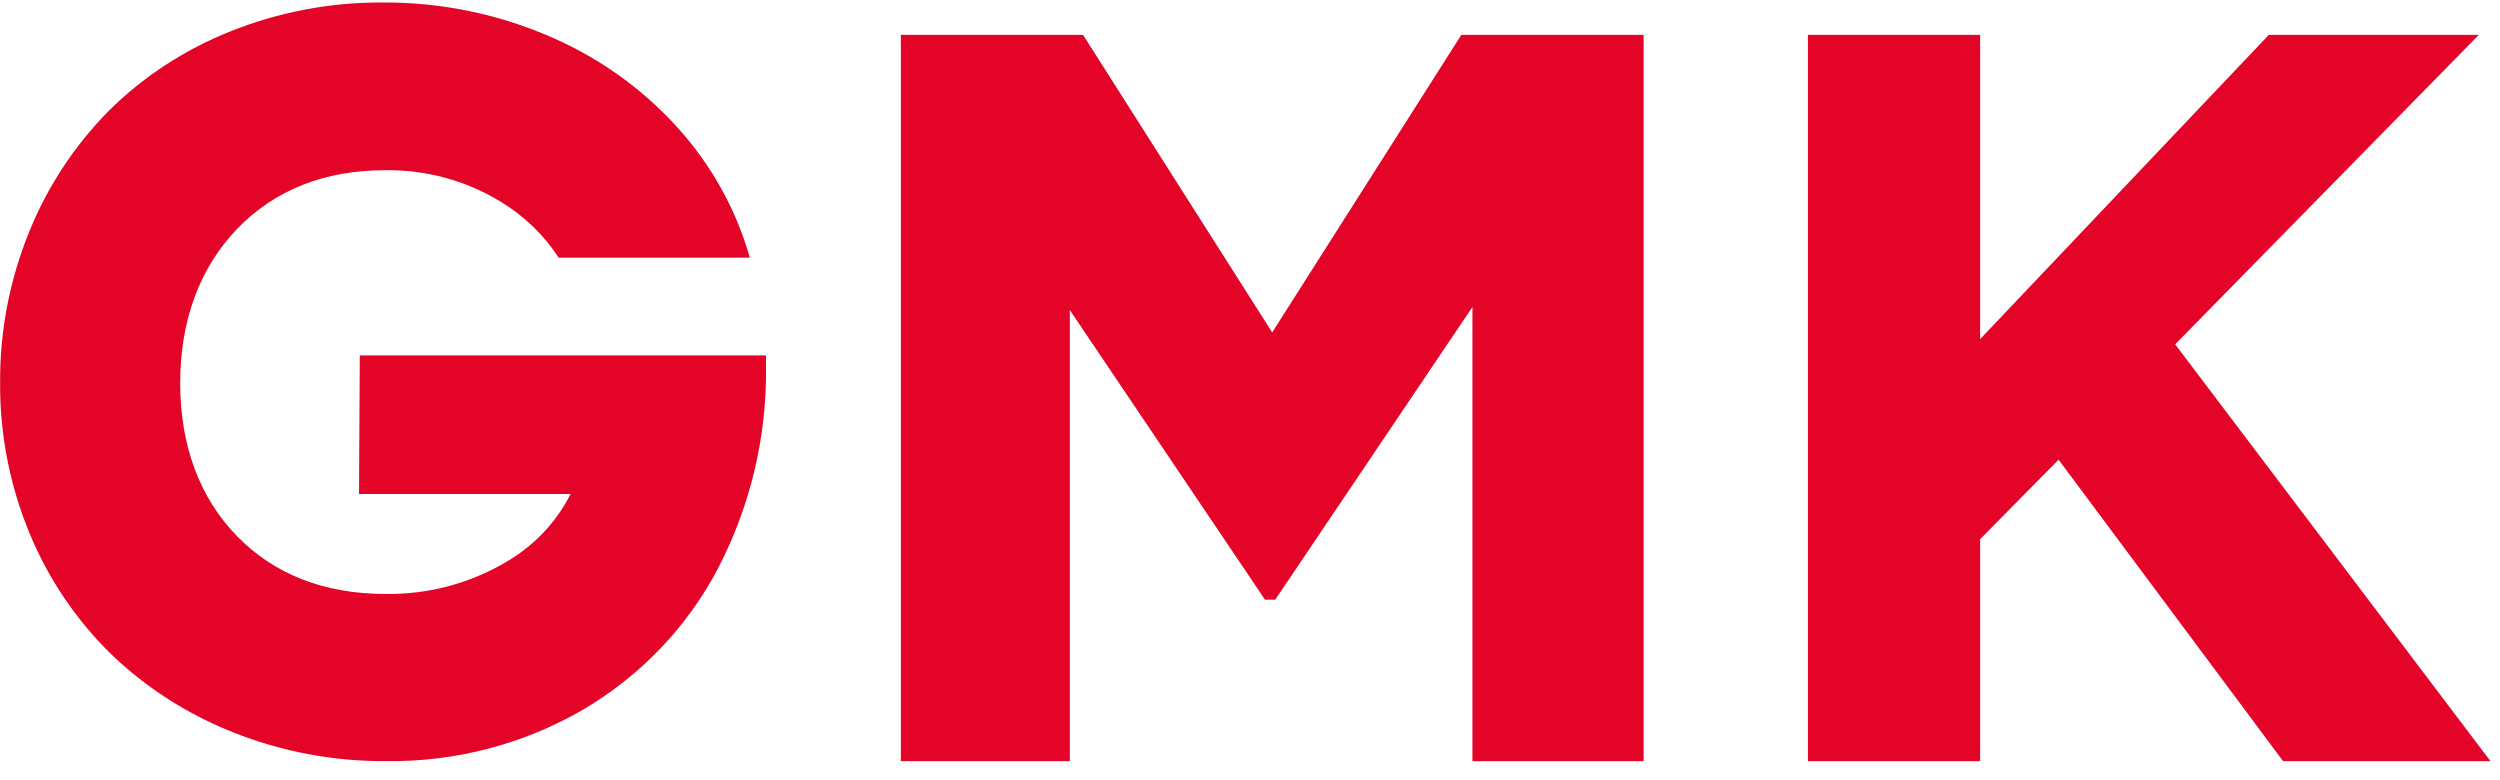
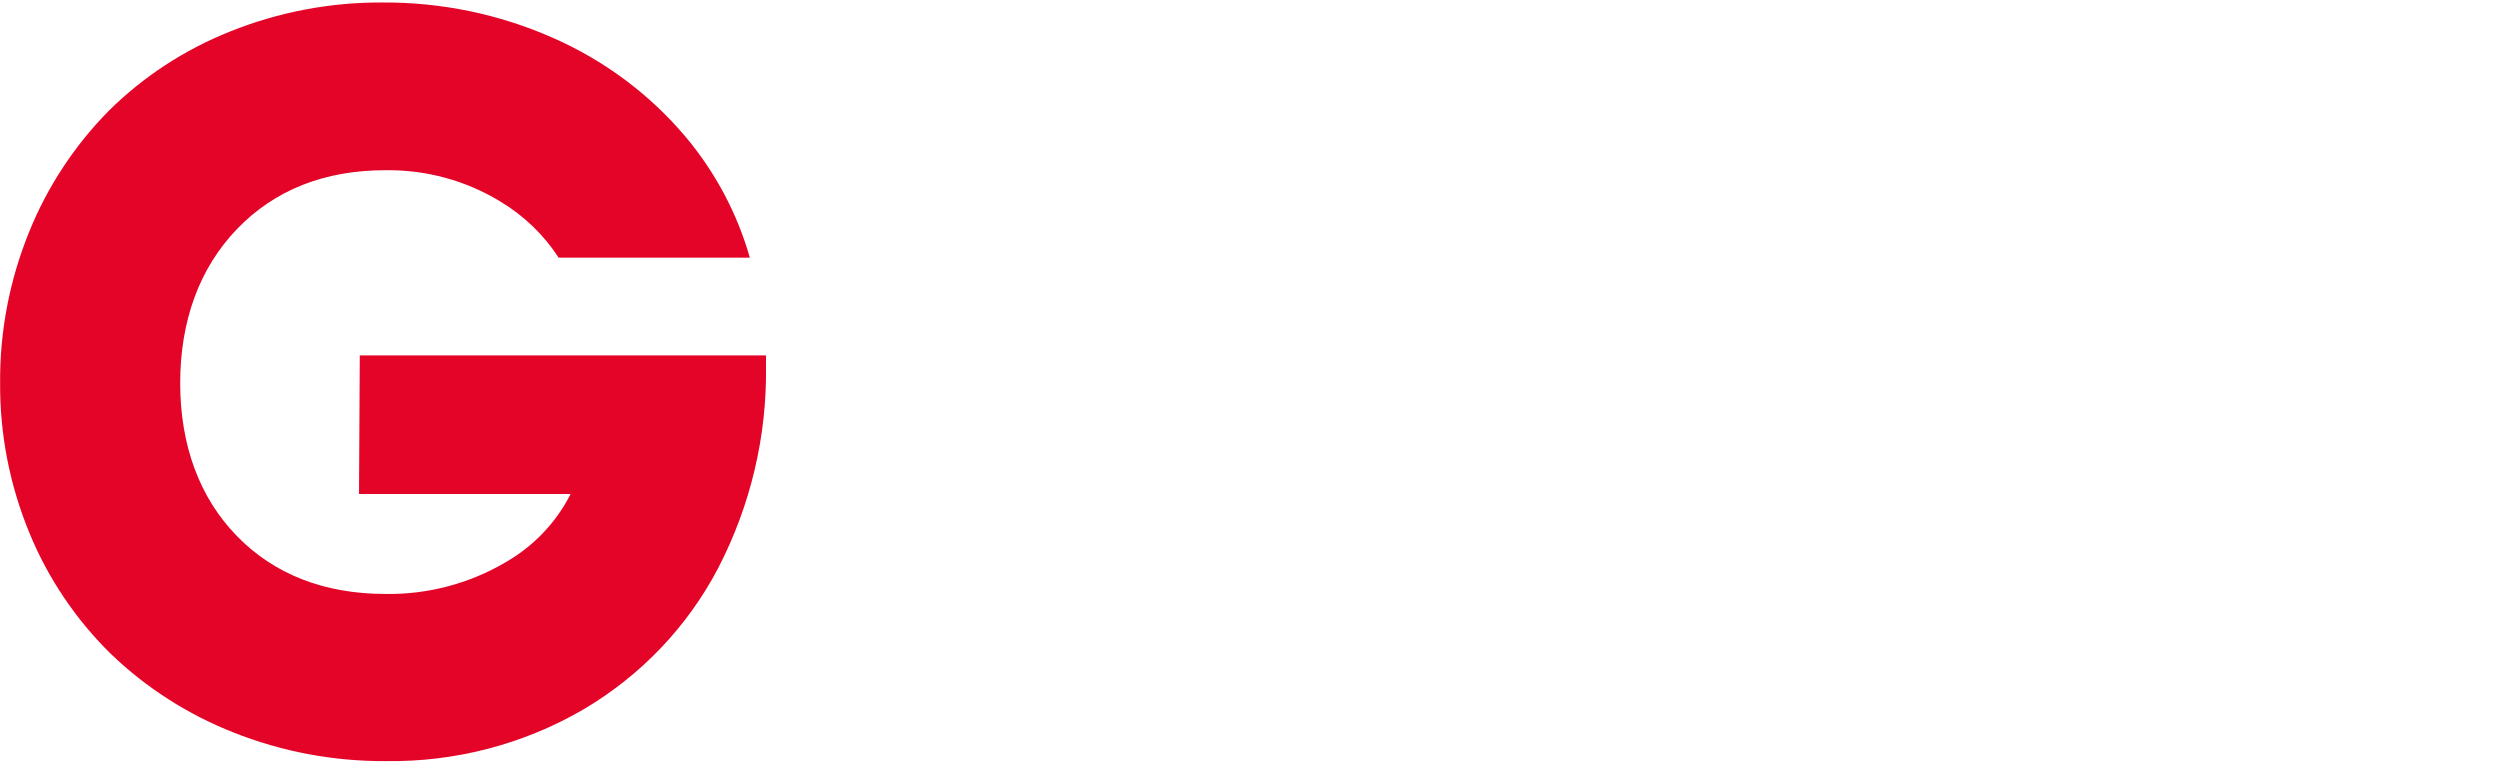
<svg xmlns="http://www.w3.org/2000/svg" width="1000" height="312" viewBox="0 0 1000 312" fill="none">
-   <path d="M584.534 13.947L508.875 132.968L433.217 13.947H360.334V304.45H427.936V124.031L505.998 239.875H510.094L588.968 122.807V304.45H657.45V13.947H584.534Z" fill="#E40428" />
-   <path d="M870.071 137.734L991.532 13.947H907.517L792.048 135.649V13.947H723.158V304.45H792.048V215.68L823.431 183.873L912.556 303.557L913.235 304.45H996.173L870.071 137.734Z" fill="#E40428" />
  <path d="M143.608 197.601H228.238C222.483 208.989 213.446 218.481 202.24 224.906C187.788 233.432 171.182 237.823 154.306 237.583C129.73 237.583 109.689 229.739 94.761 214.414C79.832 199.09 72.08 178.172 72.08 153.248C72.08 128.326 79.764 107.242 94.828 91.586C109.892 75.931 129.898 68.087 154.069 68.087C170.419 67.841 186.492 72.233 200.344 80.73C209.675 86.378 217.58 94.015 223.465 103.072H299.936C294.876 85.282 286.054 68.729 274.04 54.483C259.698 37.562 241.573 24.086 221.062 15.096C199.683 5.662 176.474 0.852 153.019 0.997C132.124 0.875 111.412 4.813 92.087 12.581C73.829 19.842 57.278 30.665 43.441 44.388C29.715 58.333 18.916 74.773 11.654 92.778C3.83 112.014 -0.113 132.548 0.043 153.248C-0.077 173.857 3.937 194.29 11.857 213.389C19.274 231.386 30.301 247.748 44.288 261.513C58.376 275.071 75.07 285.769 93.406 292.99C112.752 300.68 133.457 304.571 154.34 304.442C182.03 304.834 209.293 297.732 233.112 283.921C256.237 270.35 275.004 250.705 287.276 227.224C300.244 202.191 306.808 174.456 306.401 146.398V142.161H143.913L143.608 197.601Z" fill="#E40428" />
</svg>